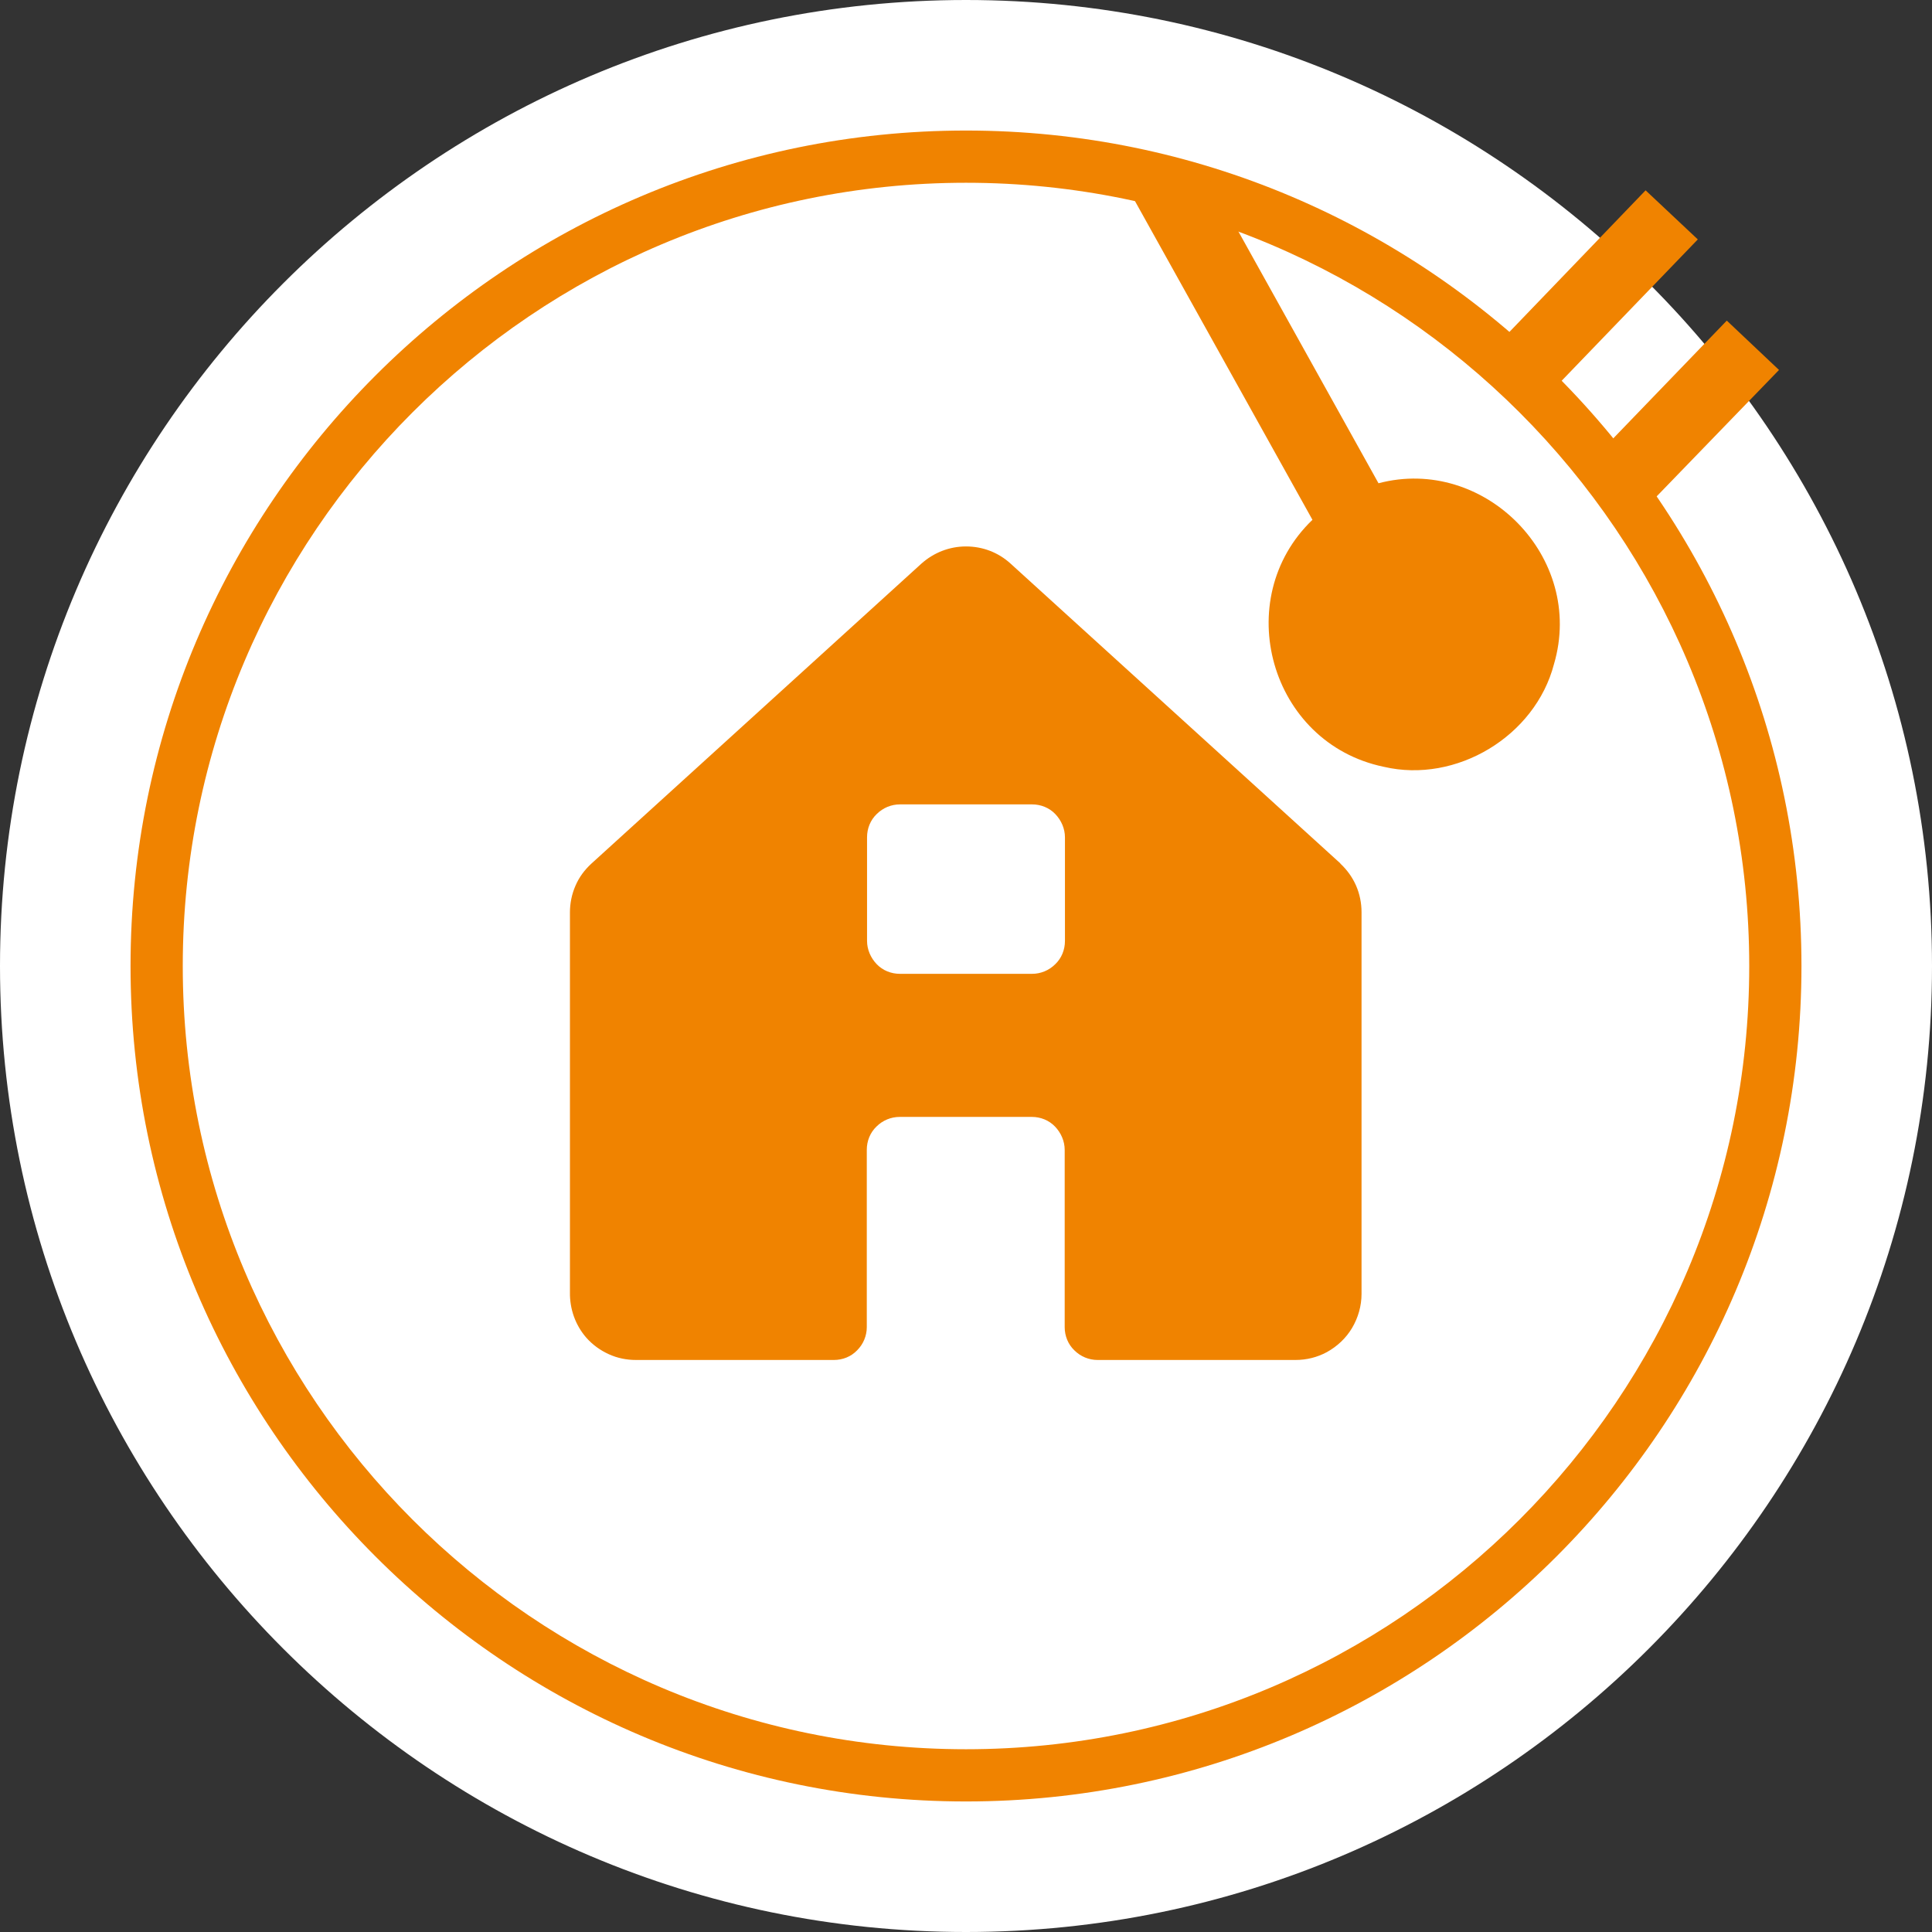
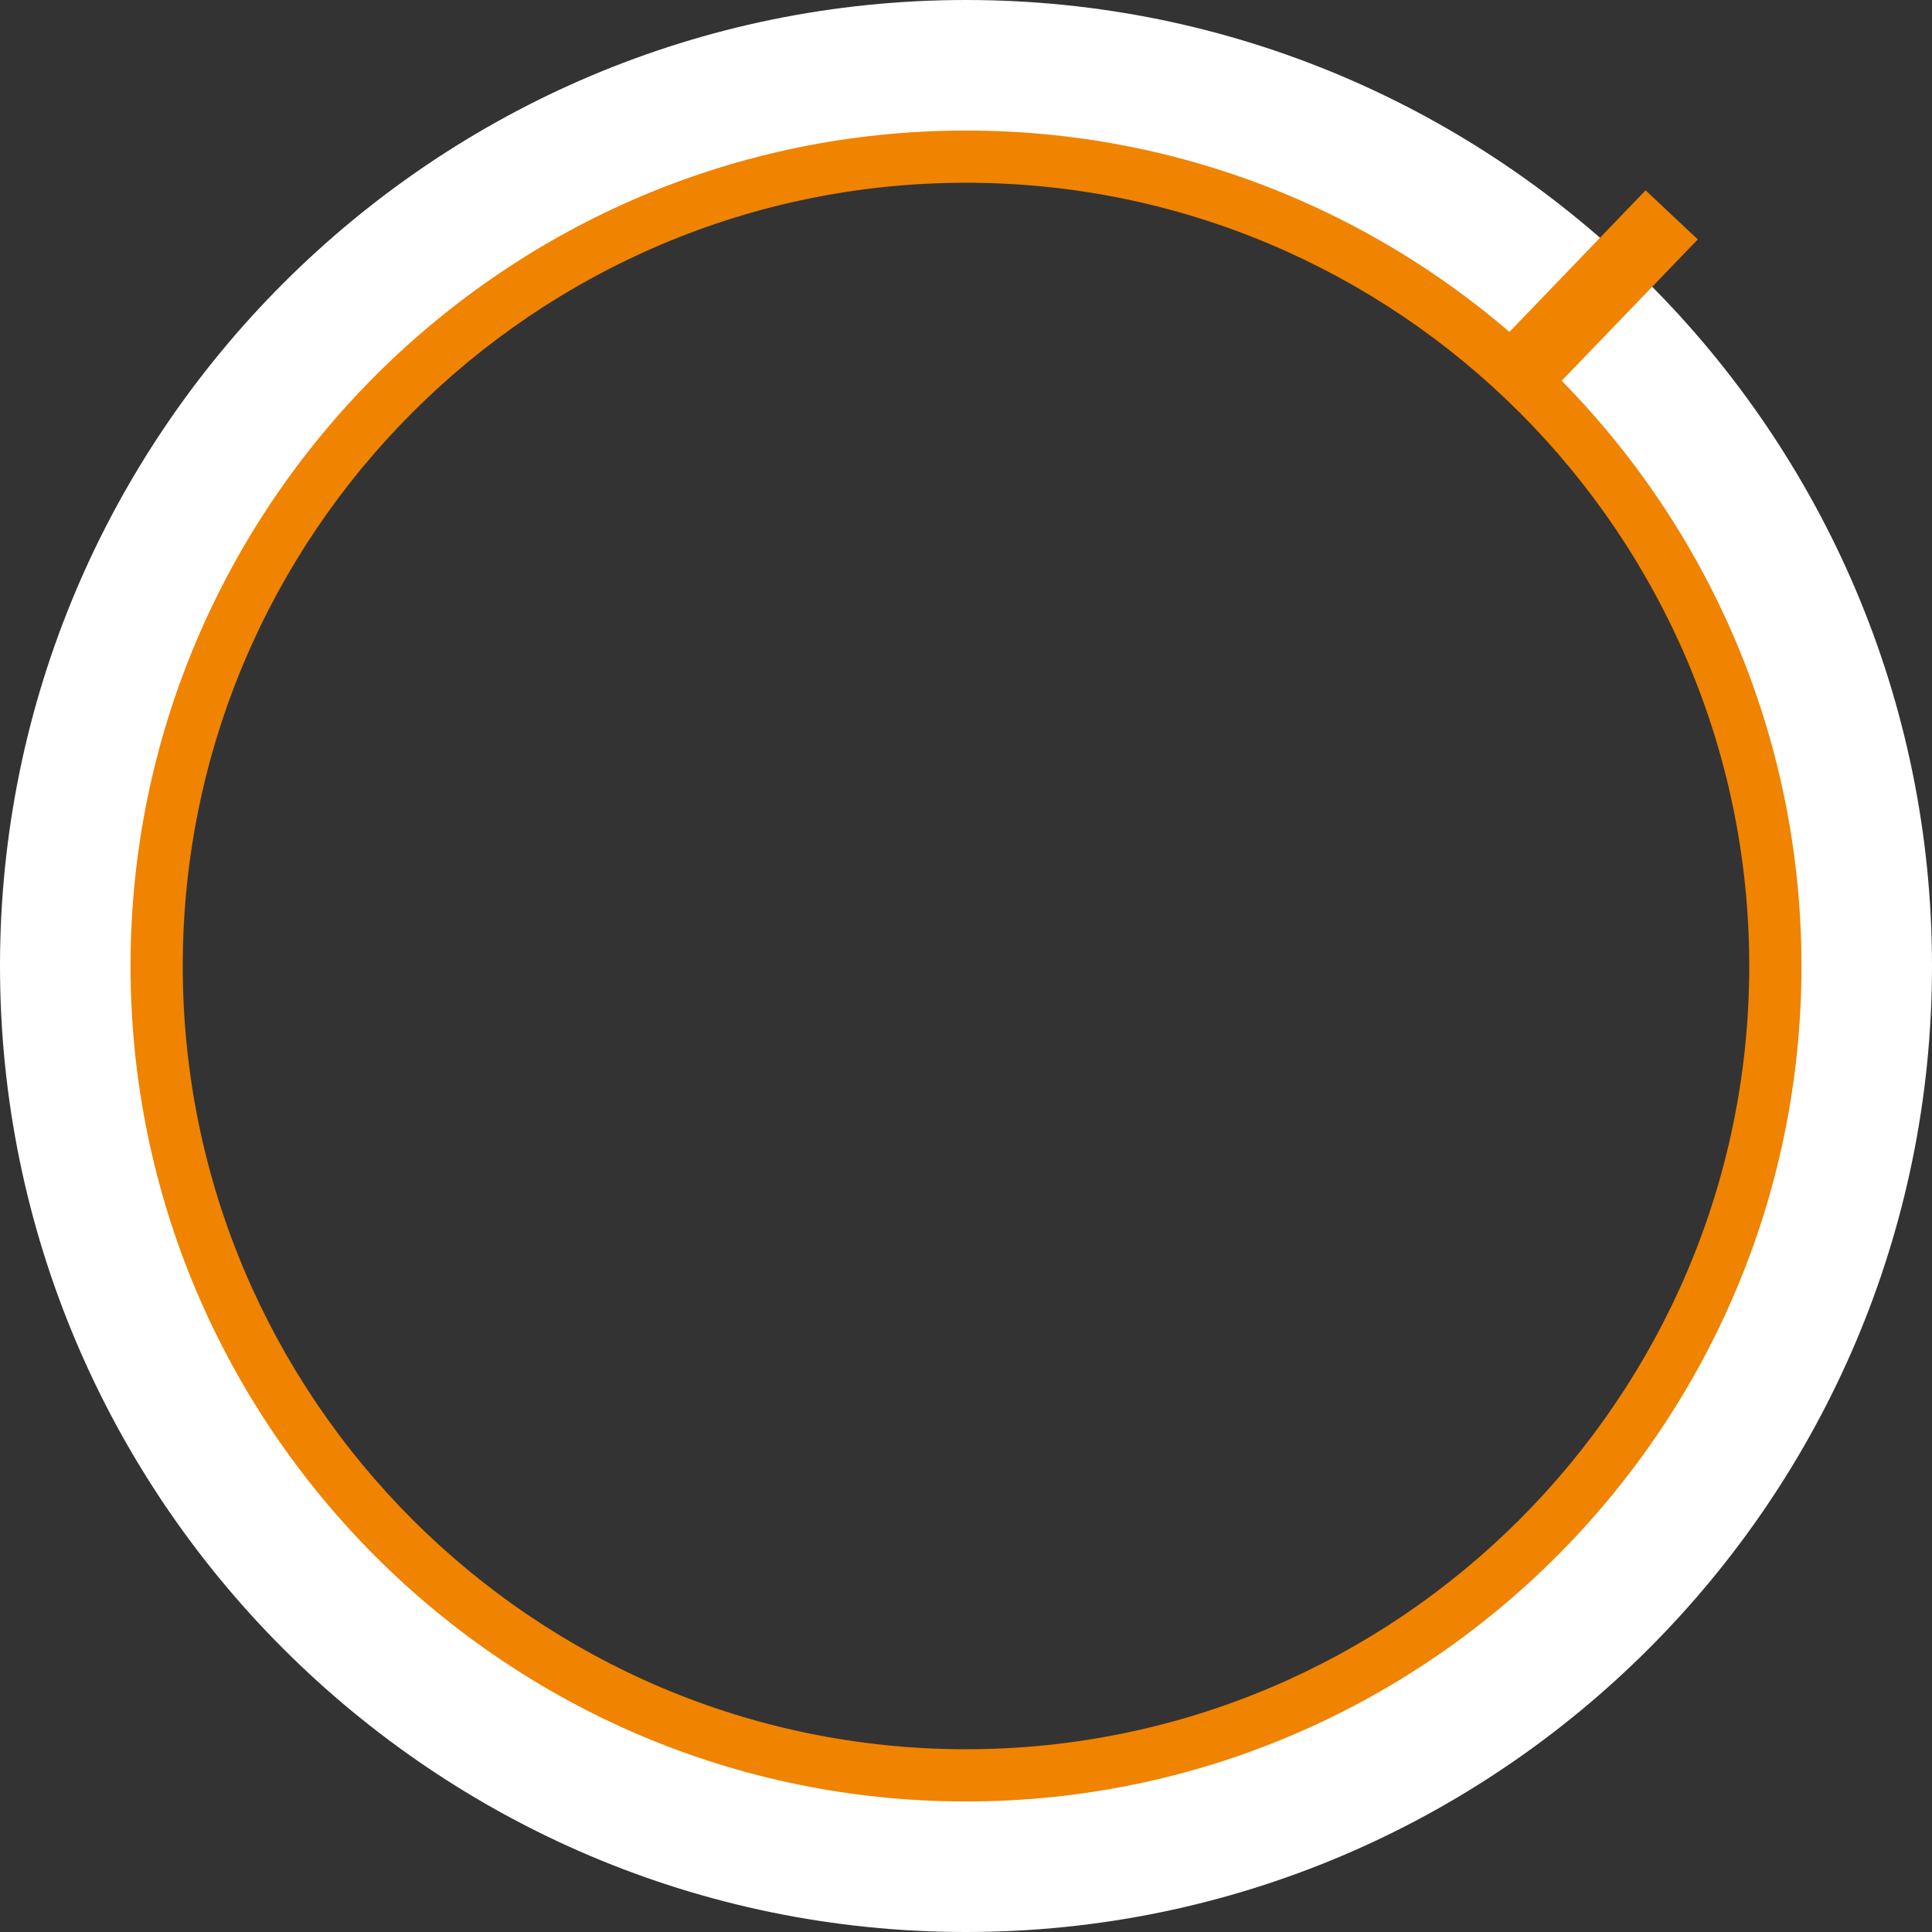
<svg xmlns="http://www.w3.org/2000/svg" id="b" width="74" height="74" viewBox="0 0 74 74">
  <rect x="0" y="0" width="74" height="74" fill="#333333" stroke="none" />
  <defs>
    <style>.d{fill:#fff;}.e{fill:#f08300;}</style>
  </defs>
  <g id="c">
    <path class="d" d="M37,6c17.12,0,31,13.88,31,31s-13.88,31-31,31S6,54.12,6,37,19.88,6,37,6M37,0C16.6,0,0,16.6,0,37s16.6,37,37,37,37-16.6,37-37S57.4,0,37,0h0Z" />
-     <circle class="d" cx="37" cy="37" r="31" />
    <path class="e" d="M37,69c-17.65,0-32-14.36-32-32S19.35,5,37,5s32,14.36,32,32-14.35,32-32,32ZM37,7c-16.54,0-30,13.46-30,30s13.46,30,30,30,30-13.46,30-30S53.54,7,37,7Z" />
-     <path class="e" d="M51.35,33.08l-12.64-11.49c-.47-.43-1.07-.66-1.71-.66s-1.24.24-1.71.66l-12.64,11.49c-.26.24-.47.52-.61.85-.14.32-.21.67-.21,1.02v14.55c-.01.64.21,1.26.63,1.74.24.27.53.48.86.63s.68.22,1.04.22h7.58c.34,0,.66-.13.89-.37.24-.24.37-.56.37-.89v-6.79c0-.34.13-.66.37-.89.24-.24.56-.37.89-.37h5.06c.34,0,.66.13.89.37s.37.56.37.89v6.79c0,.34.13.66.37.89.24.24.56.37.89.37h7.58c.42,0,.83-.1,1.2-.3.4-.22.74-.54.97-.93.23-.39.36-.84.36-1.3v-14.62c0-.35-.07-.7-.21-1.02-.14-.32-.35-.61-.61-.85h0ZM33.21,32.07c0-.34.13-.66.37-.89.24-.24.56-.37.89-.37h5.06c.34,0,.66.13.89.37s.37.56.37.89v3.97c0,.34-.13.66-.37.89-.24.24-.56.37-.89.37h-5.06c-.34,0-.66-.13-.89-.37s-.37-.56-.37-.89v-3.97Z" />
-     <path class="e" d="M50.27,19.91c-3.16,3.03-1.64,8.55,2.73,9.46,2.78.65,5.8-1.17,6.52-3.93,1.21-4.1-2.67-8-6.72-6.93,0,0,0,0,0,0l-6.65-11.95-3.03.51,7.15,12.84s0,0,0,0h0Z" />
-     <polygon class="e" points="63.04 19.44 61.05 17.56 66.14 12.28 68.14 14.17 63.04 19.44" />
    <polygon class="e" points="58.74 15.7 56.75 13.82 63.03 7.29 65.03 9.17 58.74 15.7" />
  </g>
</svg>